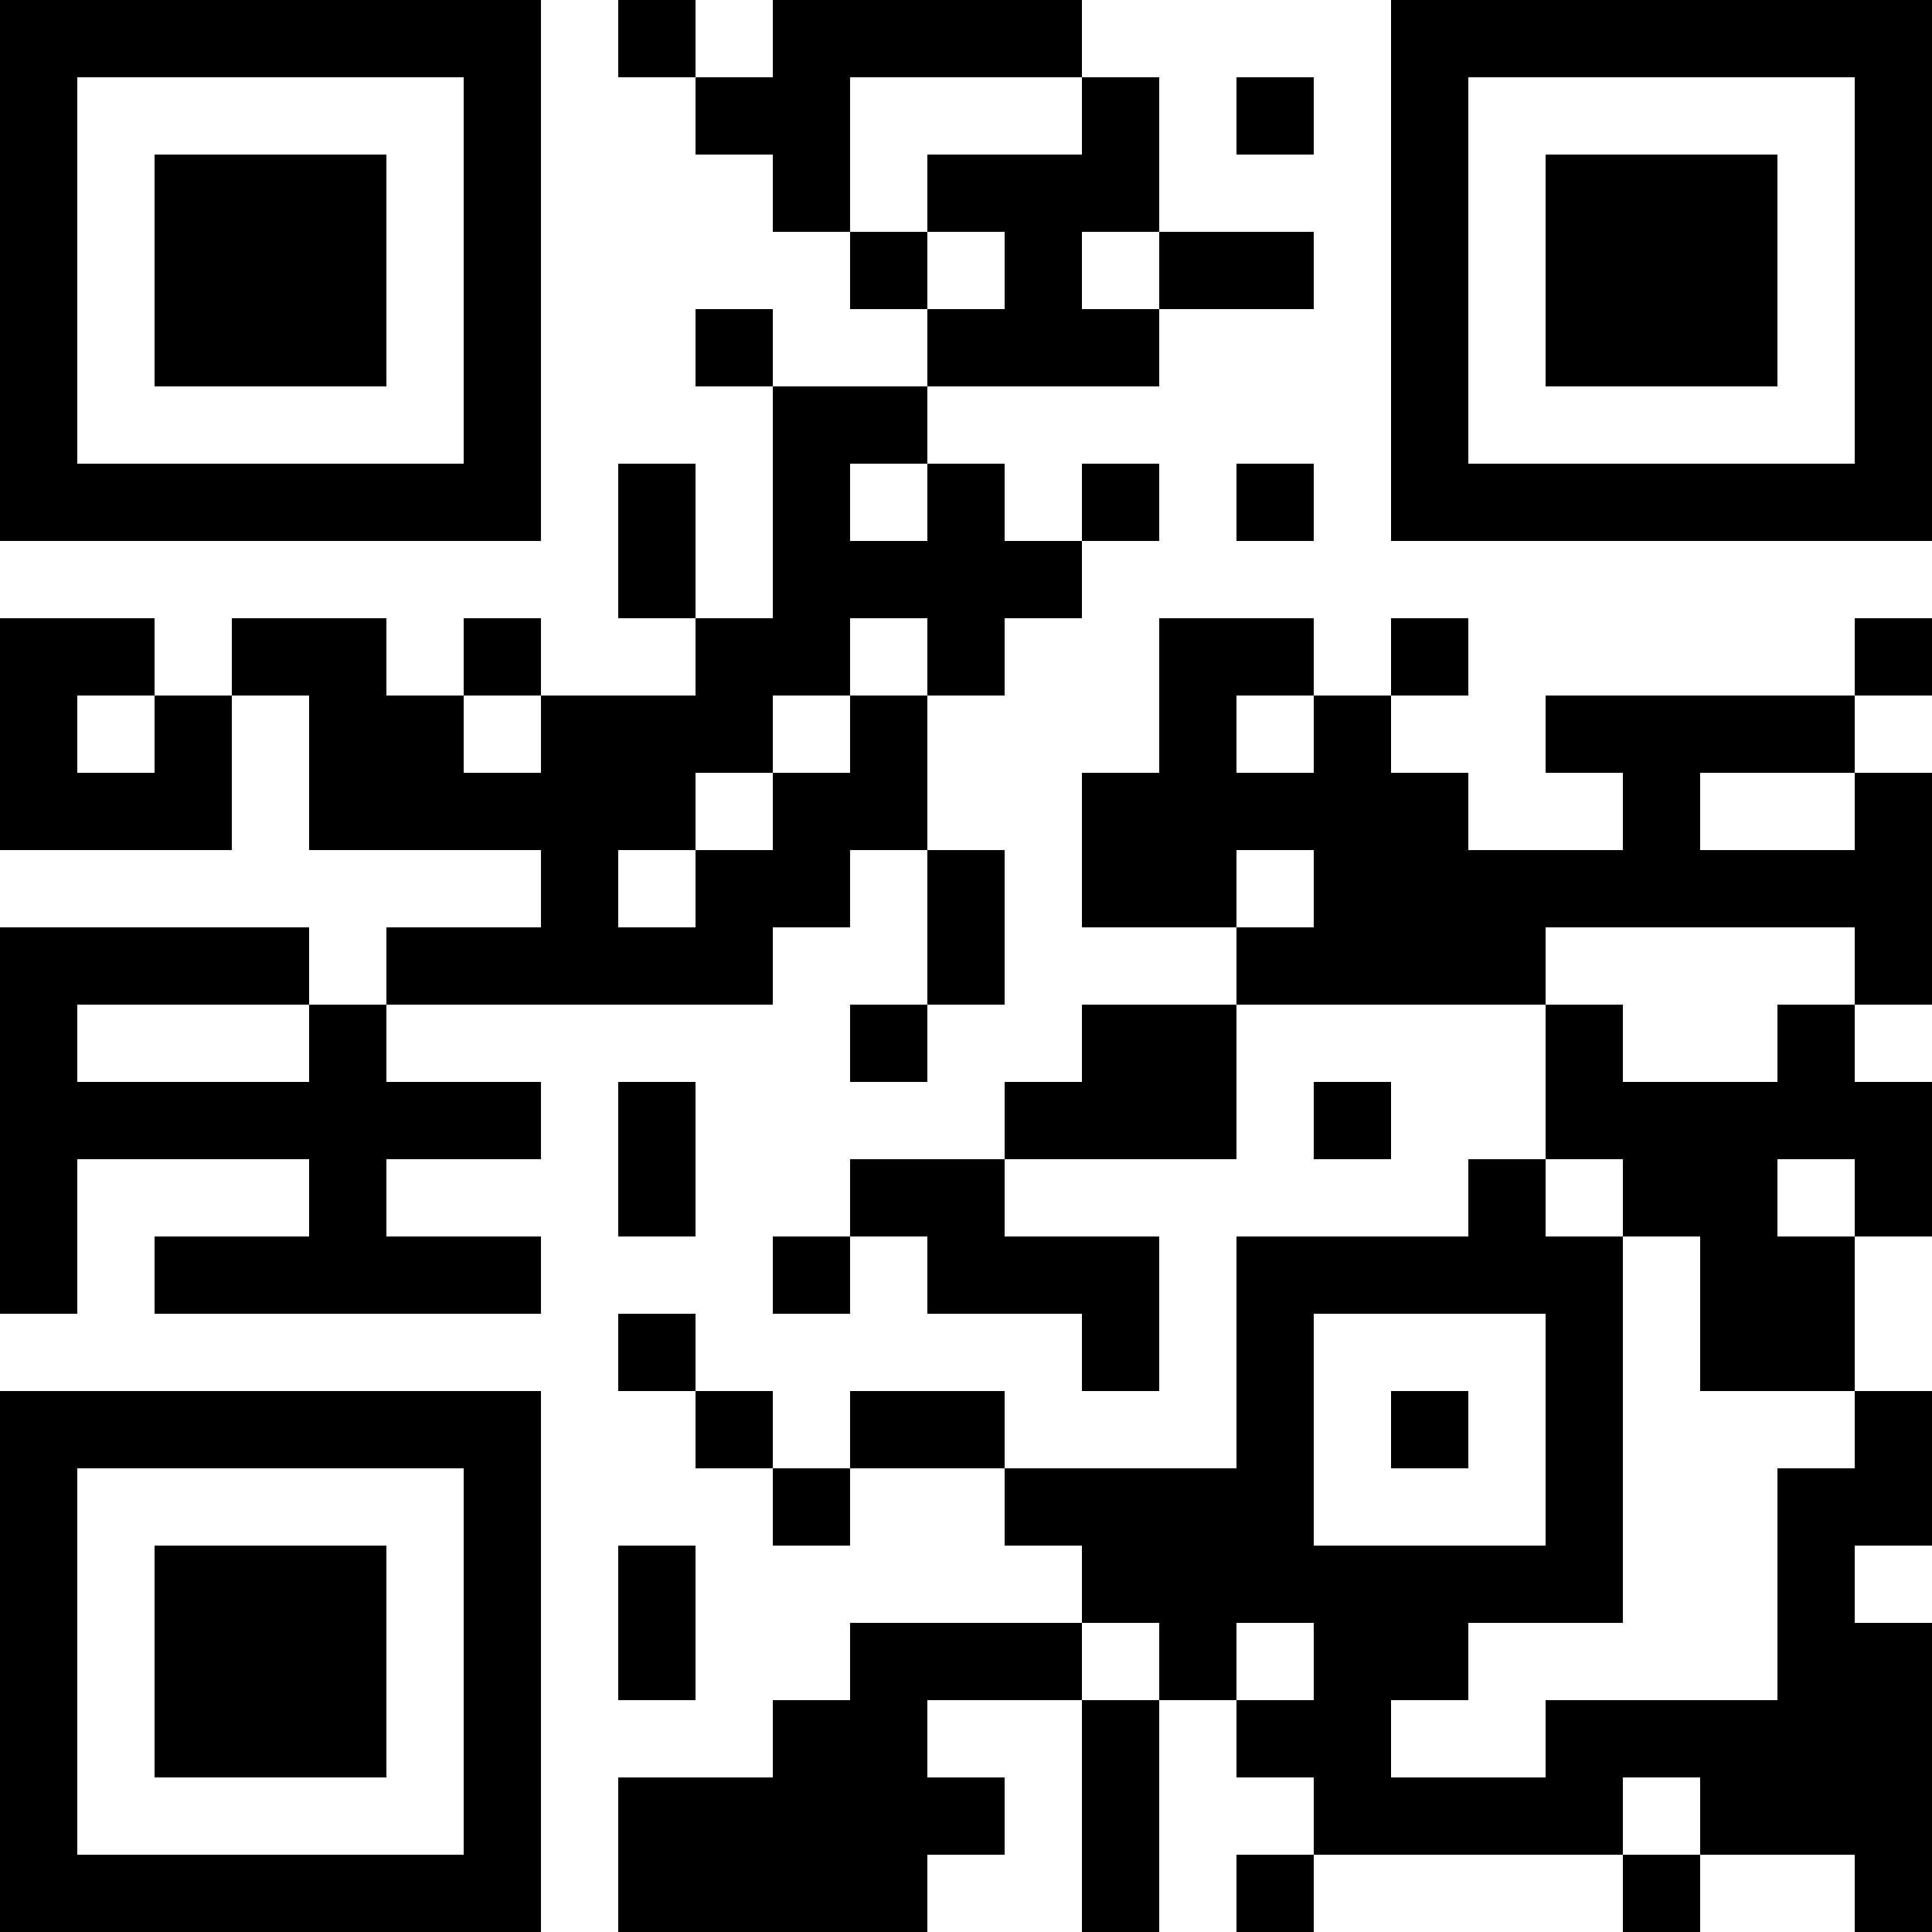
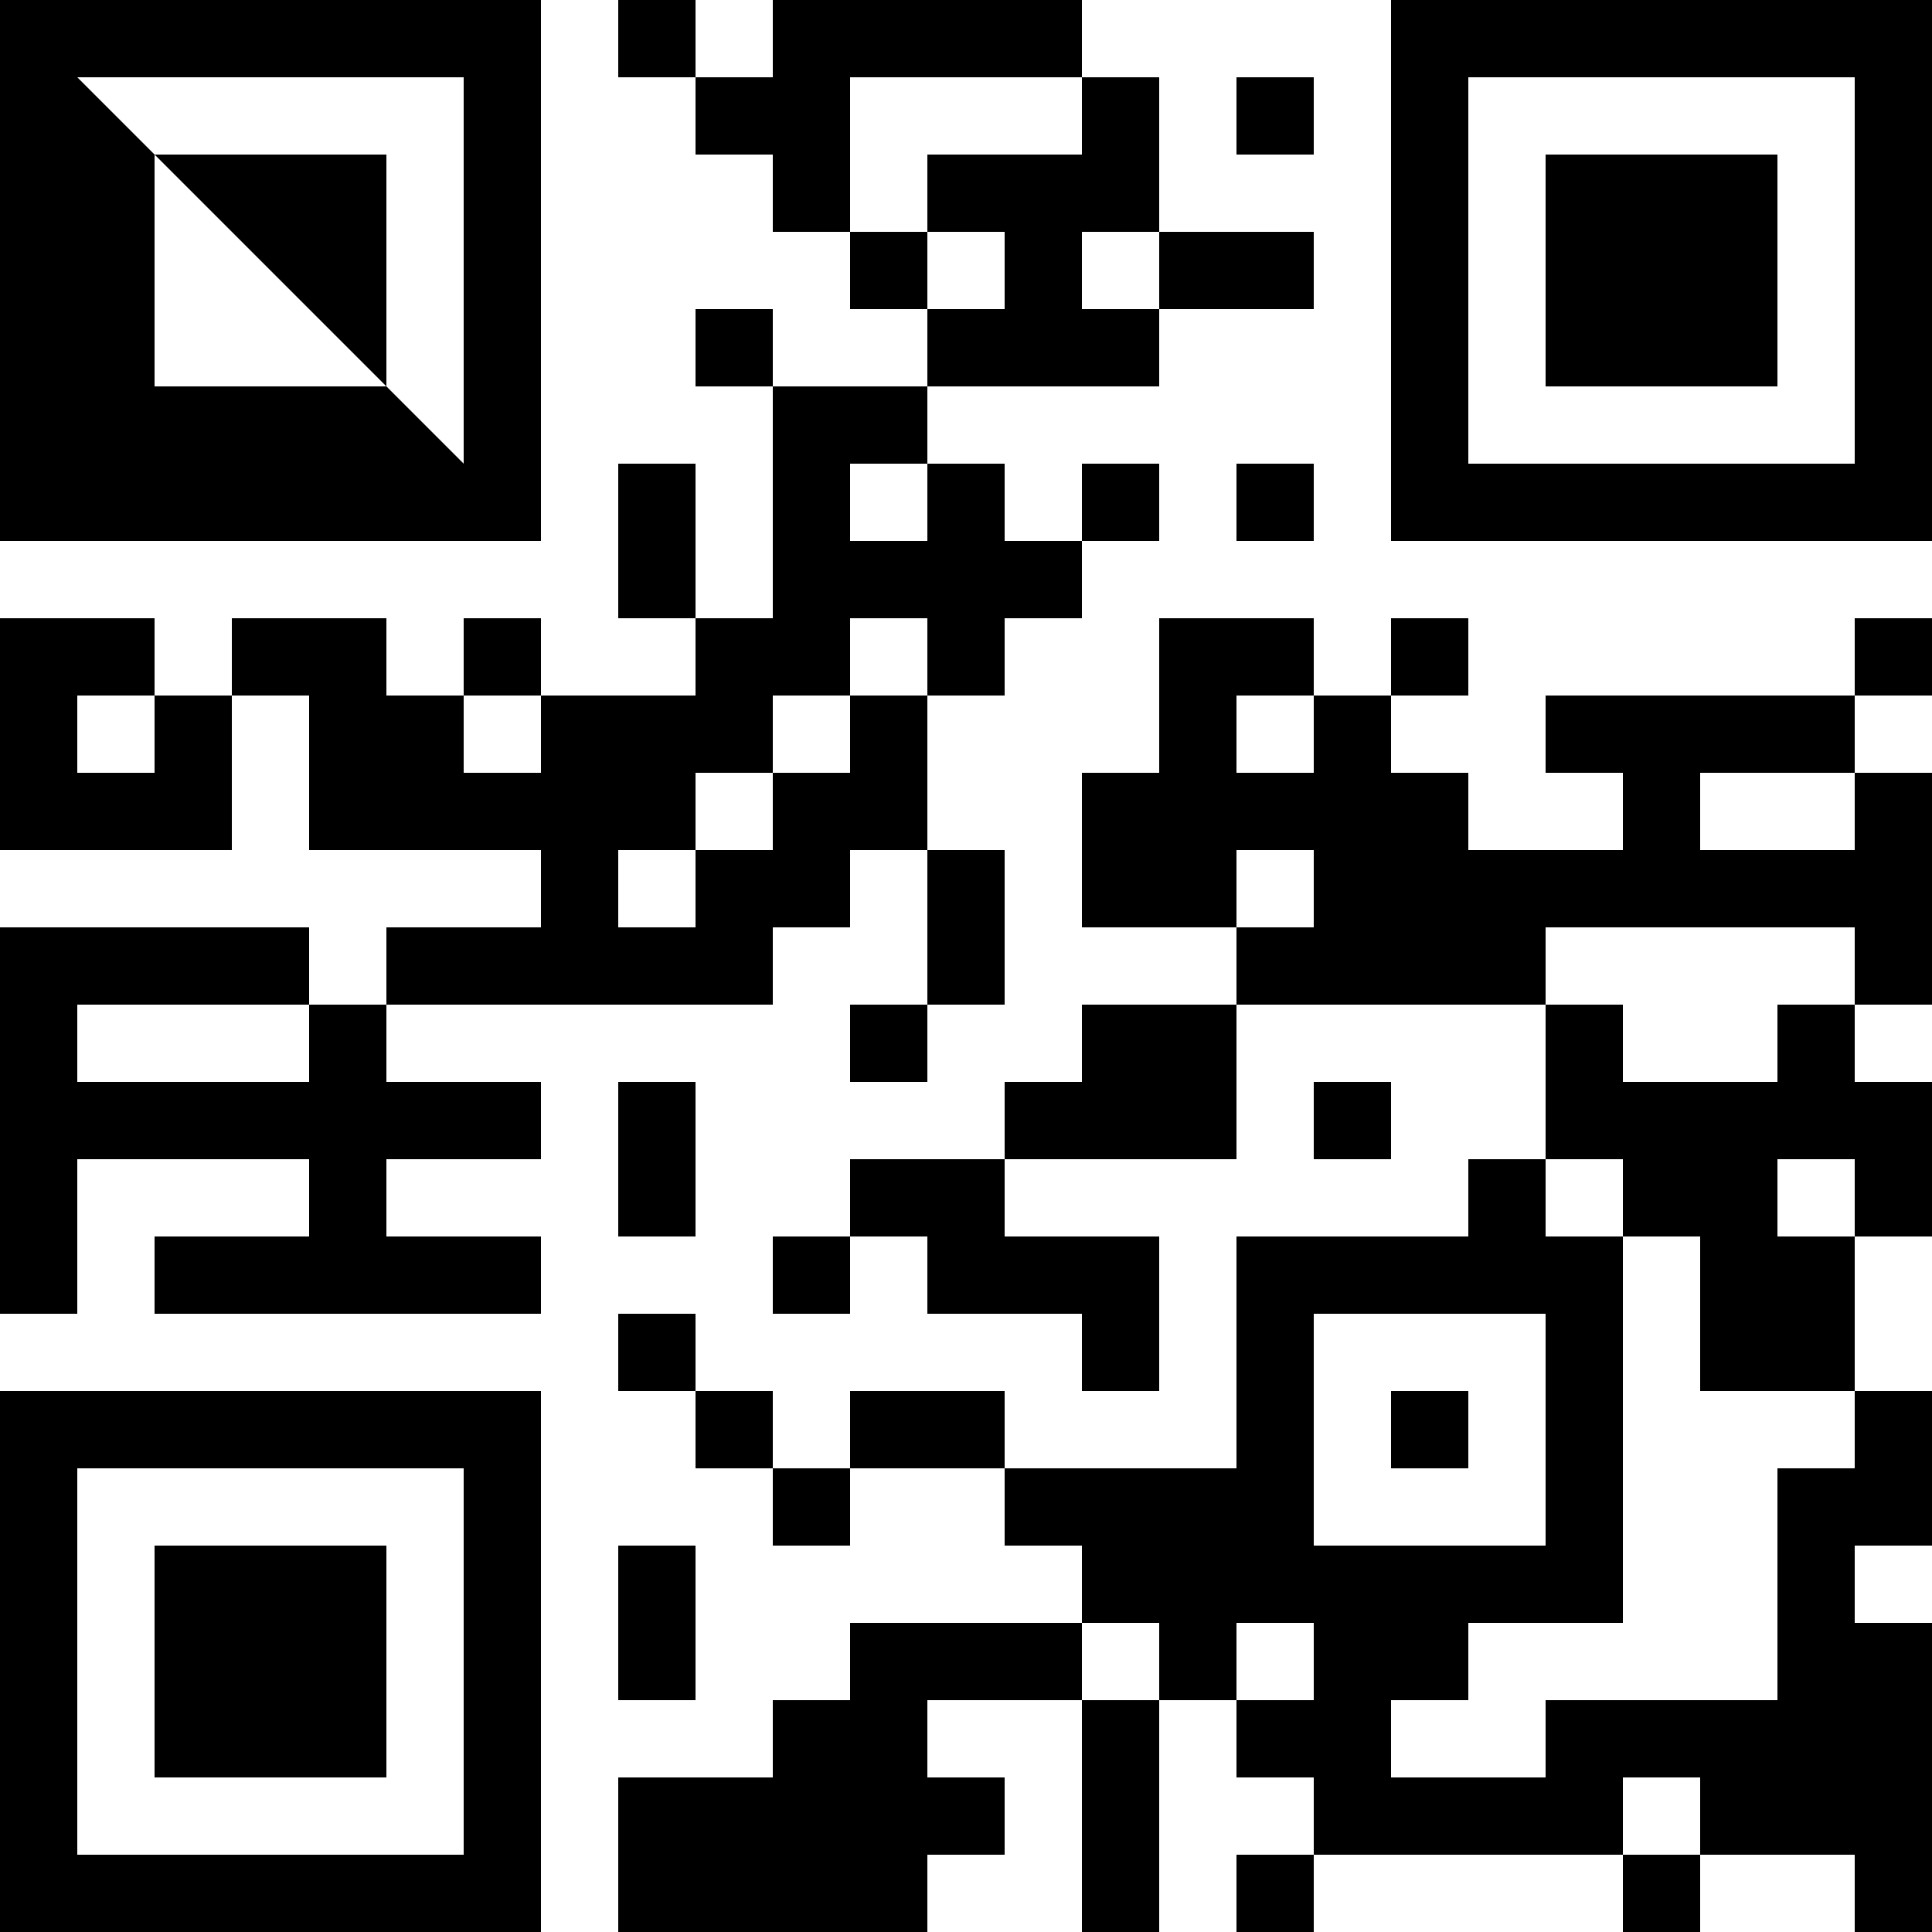
<svg xmlns="http://www.w3.org/2000/svg" version="1.1" width="1000" height="1000" viewBox="0 0 1000 1000">
-   <rect x="0" y="0" width="1000" height="1000" fill="#ffffff" />
  <g transform="scale(40)">
    <g transform="translate(0,0)">
-       <path fill-rule="evenodd" d="M8 0L8 1L9 1L9 2L10 2L10 3L11 3L11 4L12 4L12 5L10 5L10 4L9 4L9 5L10 5L10 8L9 8L9 6L8 6L8 8L9 8L9 9L7 9L7 8L6 8L6 9L5 9L5 8L3 8L3 9L2 9L2 8L0 8L0 11L3 11L3 9L4 9L4 11L7 11L7 12L5 12L5 13L4 13L4 12L0 12L0 17L1 17L1 15L4 15L4 16L2 16L2 17L7 17L7 16L5 16L5 15L7 15L7 14L5 14L5 13L10 13L10 12L11 12L11 11L12 11L12 13L11 13L11 14L12 14L12 13L13 13L13 11L12 11L12 9L13 9L13 8L14 8L14 7L15 7L15 6L14 6L14 7L13 7L13 6L12 6L12 5L15 5L15 4L17 4L17 3L15 3L15 1L14 1L14 0L10 0L10 1L9 1L9 0ZM11 1L11 3L12 3L12 4L13 4L13 3L12 3L12 2L14 2L14 1ZM16 1L16 2L17 2L17 1ZM14 3L14 4L15 4L15 3ZM11 6L11 7L12 7L12 6ZM16 6L16 7L17 7L17 6ZM11 8L11 9L10 9L10 10L9 10L9 11L8 11L8 12L9 12L9 11L10 11L10 10L11 10L11 9L12 9L12 8ZM15 8L15 10L14 10L14 12L16 12L16 13L14 13L14 14L13 14L13 15L11 15L11 16L10 16L10 17L11 17L11 16L12 16L12 17L14 17L14 18L15 18L15 16L13 16L13 15L16 15L16 13L20 13L20 15L19 15L19 16L16 16L16 19L13 19L13 18L11 18L11 19L10 19L10 18L9 18L9 17L8 17L8 18L9 18L9 19L10 19L10 20L11 20L11 19L13 19L13 20L14 20L14 21L11 21L11 22L10 22L10 23L8 23L8 25L12 25L12 24L13 24L13 23L12 23L12 22L14 22L14 25L15 25L15 22L16 22L16 23L17 23L17 24L16 24L16 25L17 25L17 24L21 24L21 25L22 25L22 24L24 24L24 25L25 25L25 21L24 21L24 20L25 20L25 18L24 18L24 16L25 16L25 14L24 14L24 13L25 13L25 10L24 10L24 9L25 9L25 8L24 8L24 9L20 9L20 10L21 10L21 11L19 11L19 10L18 10L18 9L19 9L19 8L18 8L18 9L17 9L17 8ZM1 9L1 10L2 10L2 9ZM6 9L6 10L7 10L7 9ZM16 9L16 10L17 10L17 9ZM22 10L22 11L24 11L24 10ZM16 11L16 12L17 12L17 11ZM20 12L20 13L21 13L21 14L23 14L23 13L24 13L24 12ZM1 13L1 14L4 14L4 13ZM8 14L8 16L9 16L9 14ZM17 14L17 15L18 15L18 14ZM20 15L20 16L21 16L21 21L19 21L19 22L18 22L18 23L20 23L20 22L23 22L23 19L24 19L24 18L22 18L22 16L21 16L21 15ZM23 15L23 16L24 16L24 15ZM17 17L17 20L20 20L20 17ZM18 18L18 19L19 19L19 18ZM8 20L8 22L9 22L9 20ZM14 21L14 22L15 22L15 21ZM16 21L16 22L17 22L17 21ZM21 23L21 24L22 24L22 23ZM0 0L0 7L7 7L7 0ZM1 1L1 6L6 6L6 1ZM2 2L2 5L5 5L5 2ZM18 0L18 7L25 7L25 0ZM19 1L19 6L24 6L24 1ZM20 2L20 5L23 5L23 2ZM0 18L0 25L7 25L7 18ZM1 19L1 24L6 24L6 19ZM2 20L2 23L5 23L5 20Z" fill="#000000" />
+       <path fill-rule="evenodd" d="M8 0L8 1L9 1L9 2L10 2L10 3L11 3L11 4L12 4L12 5L10 5L10 4L9 4L9 5L10 5L10 8L9 8L9 6L8 6L8 8L9 8L9 9L7 9L7 8L6 8L6 9L5 9L5 8L3 8L3 9L2 9L2 8L0 8L0 11L3 11L3 9L4 9L4 11L7 11L7 12L5 12L5 13L4 13L4 12L0 12L0 17L1 17L1 15L4 15L4 16L2 16L2 17L7 17L7 16L5 16L5 15L7 15L7 14L5 14L5 13L10 13L10 12L11 12L11 11L12 11L12 13L11 13L11 14L12 14L12 13L13 13L13 11L12 11L12 9L13 9L13 8L14 8L14 7L15 7L15 6L14 6L14 7L13 7L13 6L12 6L12 5L15 5L15 4L17 4L17 3L15 3L15 1L14 1L14 0L10 0L10 1L9 1L9 0ZM11 1L11 3L12 3L12 4L13 4L13 3L12 3L12 2L14 2L14 1ZM16 1L16 2L17 2L17 1ZM14 3L14 4L15 4L15 3ZM11 6L11 7L12 7L12 6ZM16 6L16 7L17 7L17 6ZM11 8L11 9L10 9L10 10L9 10L9 11L8 11L8 12L9 12L9 11L10 11L10 10L11 10L11 9L12 9L12 8ZM15 8L15 10L14 10L14 12L16 12L16 13L14 13L14 14L13 14L13 15L11 15L11 16L10 16L10 17L11 17L11 16L12 16L12 17L14 17L14 18L15 18L15 16L13 16L13 15L16 15L16 13L20 13L20 15L19 15L19 16L16 16L16 19L13 19L13 18L11 18L11 19L10 19L10 18L9 18L9 17L8 17L8 18L9 18L9 19L10 19L10 20L11 20L11 19L13 19L13 20L14 20L14 21L11 21L11 22L10 22L10 23L8 23L8 25L12 25L12 24L13 24L13 23L12 23L12 22L14 22L14 25L15 25L15 22L16 22L16 23L17 23L17 24L16 24L16 25L17 25L17 24L21 24L21 25L22 25L22 24L24 24L24 25L25 25L25 21L24 21L24 20L25 20L25 18L24 18L24 16L25 16L25 14L24 14L24 13L25 13L25 10L24 10L24 9L25 9L25 8L24 8L24 9L20 9L20 10L21 10L21 11L19 11L19 10L18 10L18 9L19 9L19 8L18 8L18 9L17 9L17 8ZM1 9L1 10L2 10L2 9ZM6 9L6 10L7 10L7 9ZM16 9L16 10L17 10L17 9ZM22 10L22 11L24 11L24 10ZM16 11L16 12L17 12L17 11ZM20 12L20 13L21 13L21 14L23 14L23 13L24 13L24 12ZM1 13L1 14L4 14L4 13ZM8 14L8 16L9 16L9 14ZM17 14L17 15L18 15L18 14ZM20 15L20 16L21 16L21 21L19 21L19 22L18 22L18 23L20 23L20 22L23 22L23 19L24 19L24 18L22 18L22 16L21 16L21 15ZM23 15L23 16L24 16L24 15ZM17 17L17 20L20 20L20 17ZM18 18L18 19L19 19L19 18ZM8 20L8 22L9 22L9 20ZM14 21L14 22L15 22L15 21ZM16 21L16 22L17 22L17 21ZM21 23L21 24L22 24L22 23ZM0 0L0 7L7 7L7 0ZM1 1L6 6L6 1ZM2 2L2 5L5 5L5 2ZM18 0L18 7L25 7L25 0ZM19 1L19 6L24 6L24 1ZM20 2L20 5L23 5L23 2ZM0 18L0 25L7 25L7 18ZM1 19L1 24L6 24L6 19ZM2 20L2 23L5 23L5 20Z" fill="#000000" />
    </g>
  </g>
</svg>